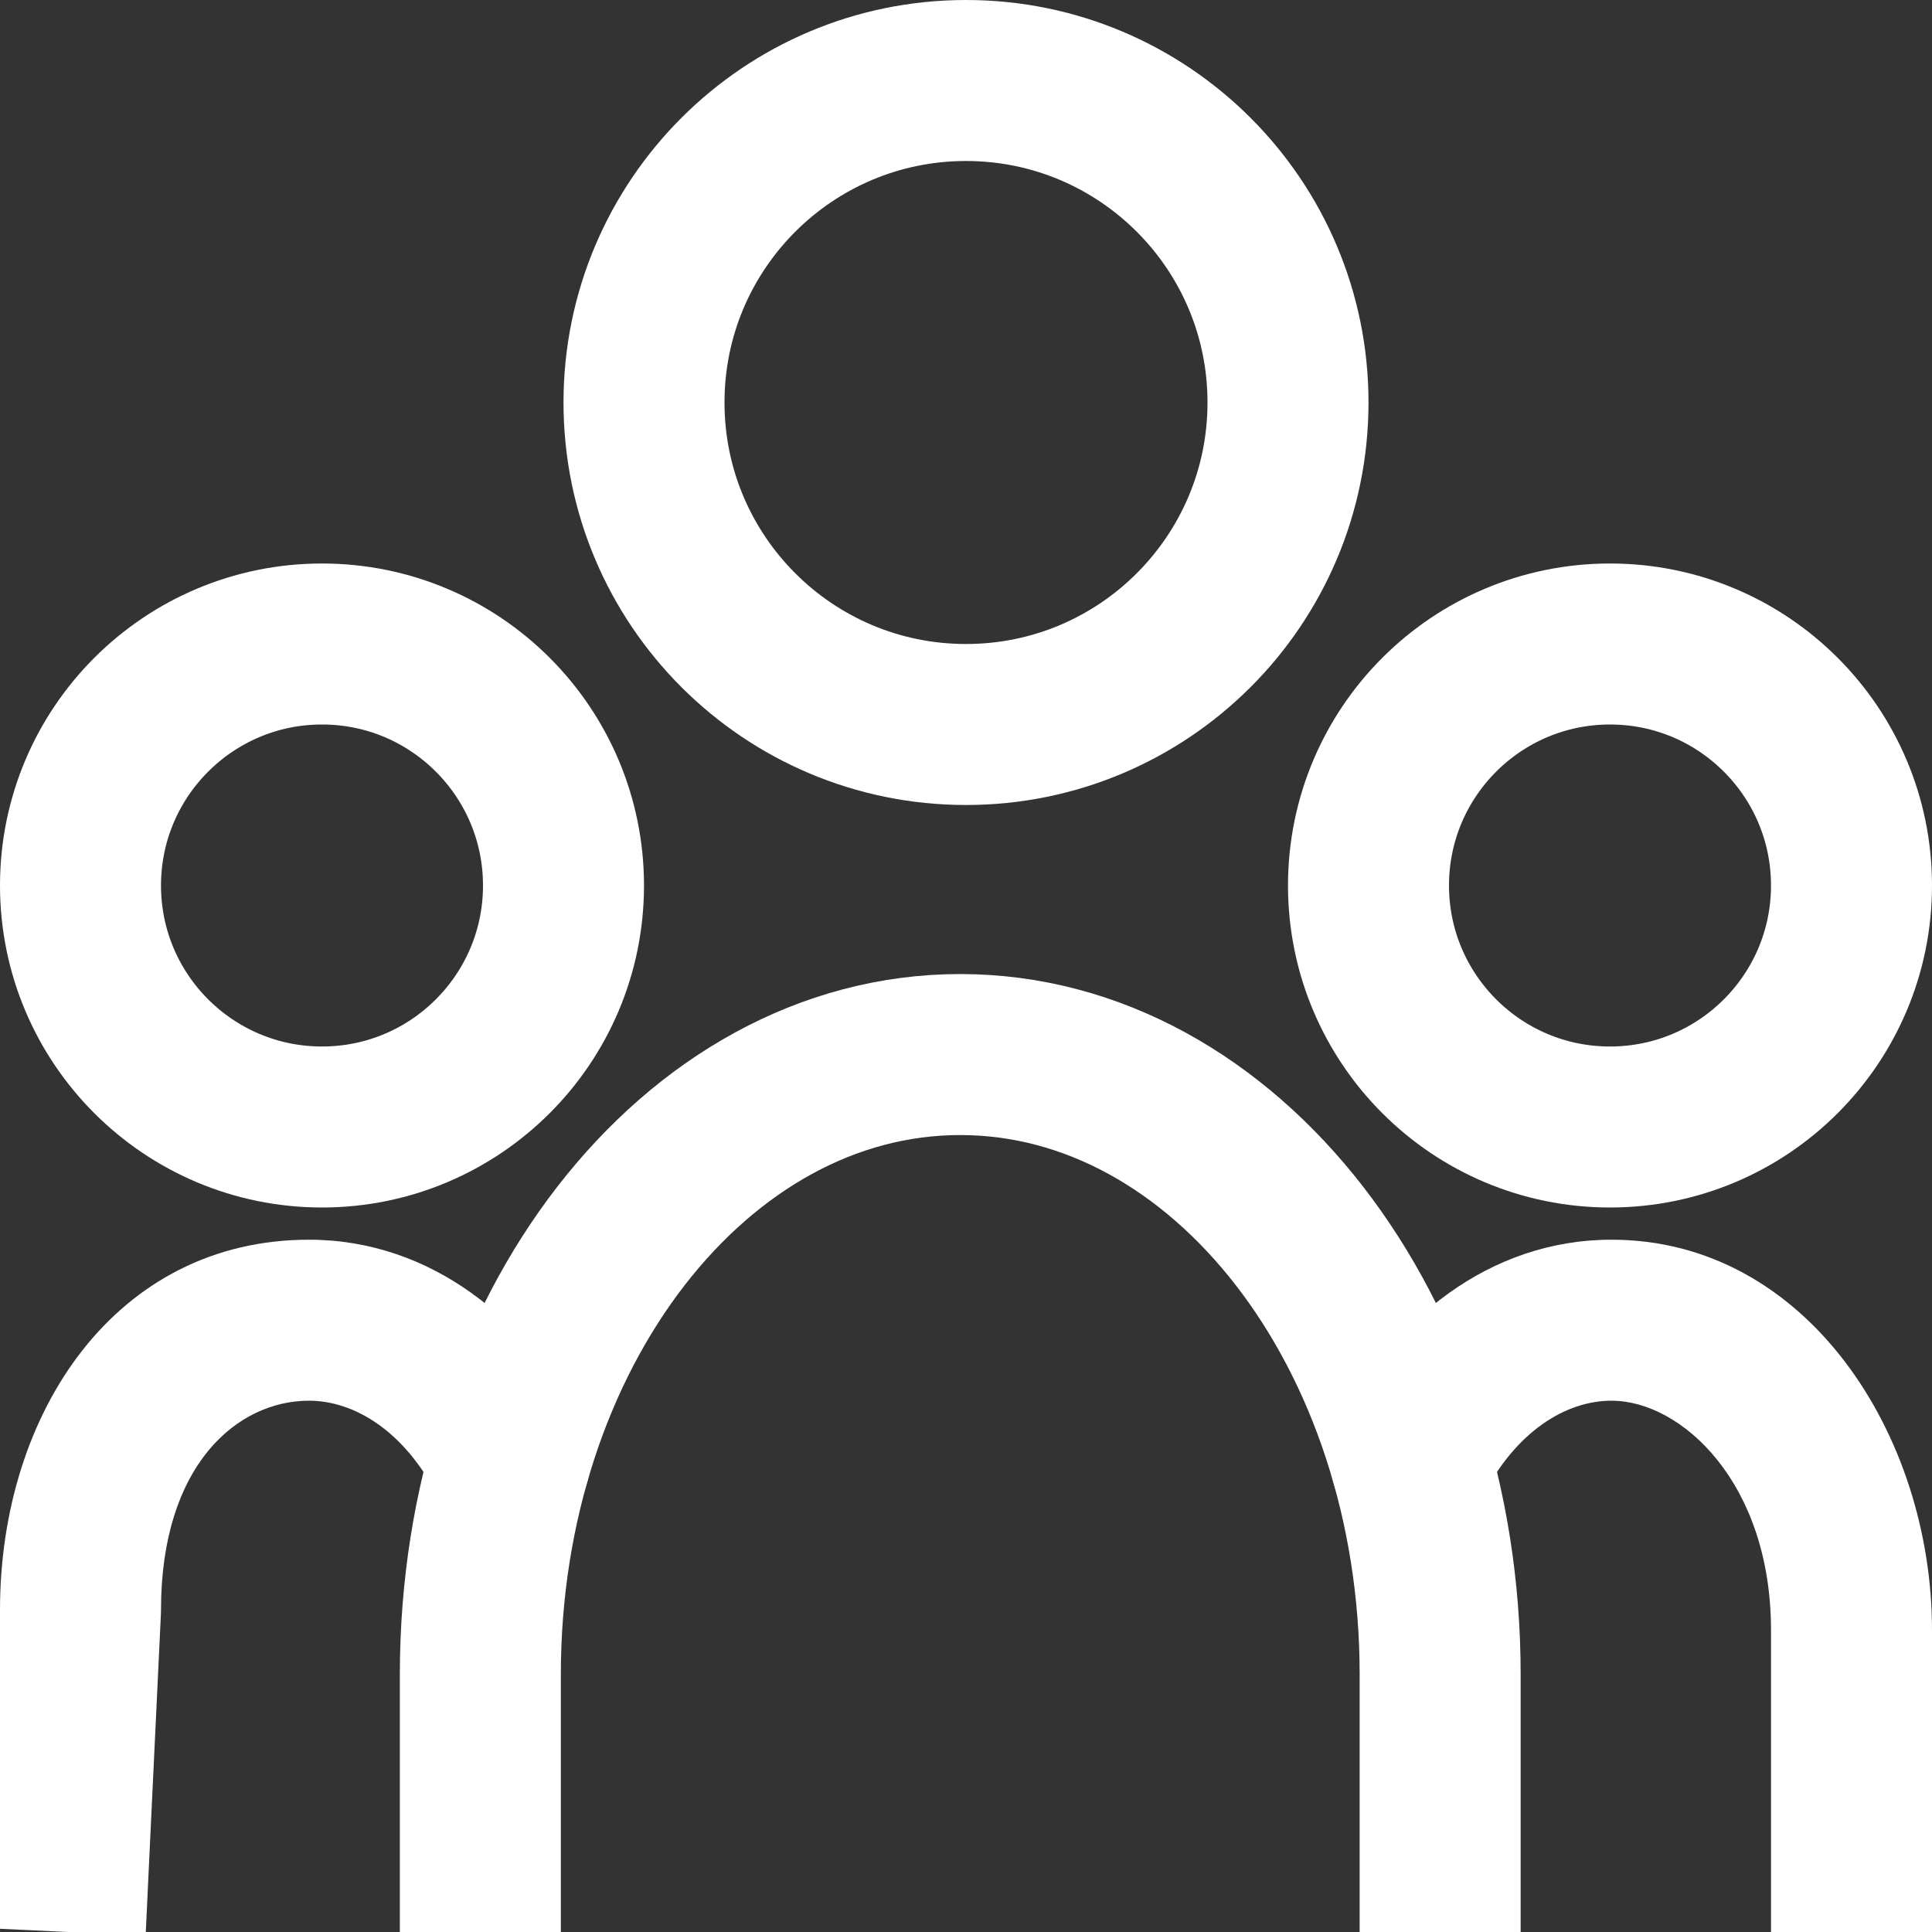
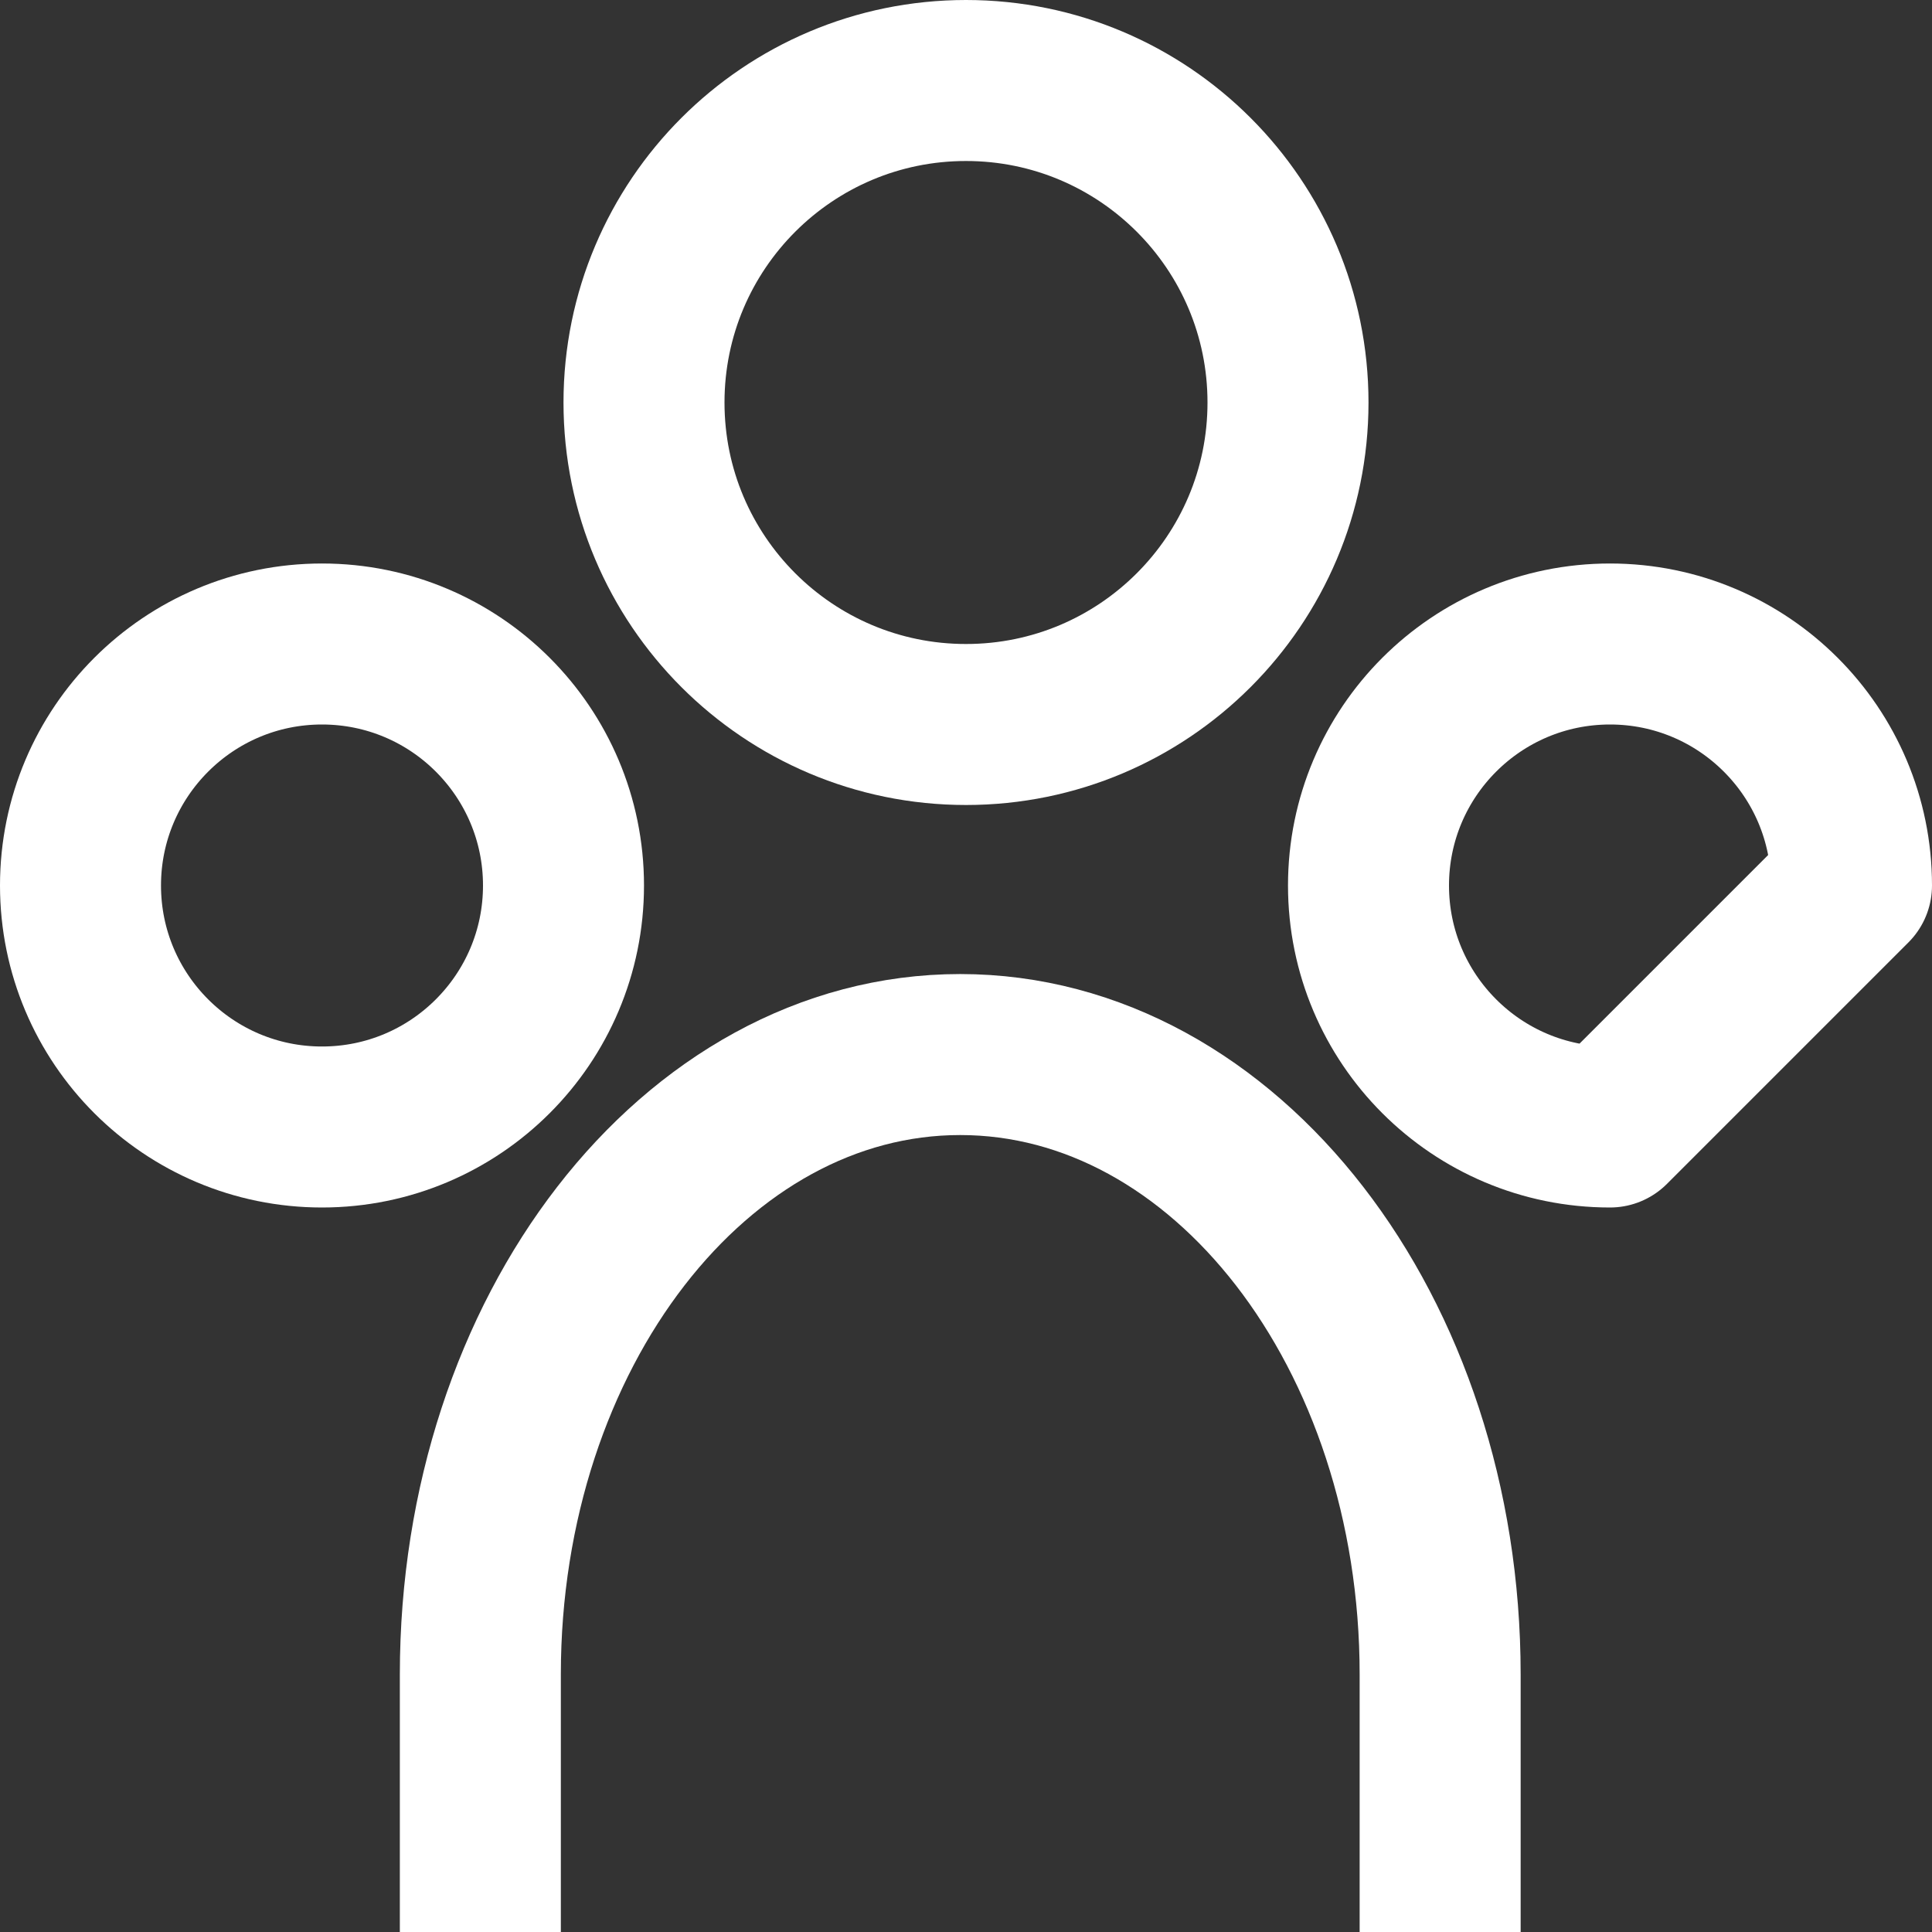
<svg xmlns="http://www.w3.org/2000/svg" width="24" height="24" viewBox="0 0 24 24" fill="none">
  <rect x="0" y="0" width="24" height="24" fill="#333333" stroke="none" />
  <g clip-path="url(#clip0_4802_29209)">
-     <path d="M20 14C18.343 14 17 12.657 17 11C17 9.343 18.343 8 20 8C21.657 8 23 9.343 23 11C23 12.657 21.657 14 20 14Z" stroke="white" stroke-width="2" stroke-linecap="round" stroke-linejoin="round" />
-     <path d="M-0.141 22.953L-0.189 23.951L1.809 24.046L1.856 23.047L0.857 23L-0.141 22.953ZM1 20L1.999 20.047C2 20.032 2 20.016 2 20H1ZM5.441 18.594C5.691 19.086 6.293 19.283 6.785 19.032C7.278 18.782 7.474 18.18 7.224 17.688L6.332 18.141L5.441 18.594ZM0.857 23L1.856 23.047L1.999 20.047L1 20L0.001 19.953L-0.141 22.953L0.857 23ZM1 20H2C2 18.199 2.947 17.4 3.838 17.4V16.4V15.4C1.437 15.4 0 17.549 0 20H1ZM3.838 16.4V17.4C4.403 17.4 5.027 17.779 5.441 18.594L6.332 18.141L7.224 17.688C6.572 16.405 5.36 15.4 3.838 15.4V16.4Z" fill="white" />
+     <path d="M20 14C18.343 14 17 12.657 17 11C17 9.343 18.343 8 20 8C21.657 8 23 9.343 23 11Z" stroke="white" stroke-width="2" stroke-linecap="round" stroke-linejoin="round" />
    <path d="M12 9C14.209 9 16 7.209 16 5C16 2.791 14.209 1 12 1C9.791 1 8 2.791 8 5C8 7.209 9.791 9 12 9Z" stroke="white" stroke-width="2" stroke-linecap="round" stroke-linejoin="round" />
    <path d="M5.967 23V20.8C5.967 16.547 8.636 13.1 11.928 13.1C15.221 13.1 17.89 16.547 17.89 20.8V23" stroke="white" stroke-width="2" stroke-linecap="square" stroke-linejoin="round" />
    <path d="M4 14C5.657 14 7 12.657 7 11C7 9.343 5.657 8 4 8C2.343 8 1 9.343 1 11C1 12.657 2.343 14 4 14Z" stroke="white" stroke-width="2" stroke-linecap="round" stroke-linejoin="round" />
-     <path d="M22 23V24H24V23H23H22ZM16.633 17.688C16.383 18.18 16.58 18.782 17.072 19.032C17.564 19.283 18.166 19.086 18.416 18.594L17.525 18.141L16.633 17.688ZM23 23H24V20.25H23H22V23H23ZM23 20.25H24C24 17.824 22.441 15.4 20.019 15.4V16.4V17.4C20.89 17.4 22 18.423 22 20.25H23ZM20.019 16.4V15.4C18.497 15.4 17.285 16.405 16.633 17.688L17.525 18.141L18.416 18.594C18.83 17.779 19.454 17.4 20.019 17.4V16.4Z" fill="white" />
  </g>
  <defs>
    <clipPath id="clip0_4802_29209">
      <rect width="24" height="24" fill="white" />
    </clipPath>
  </defs>
</svg>